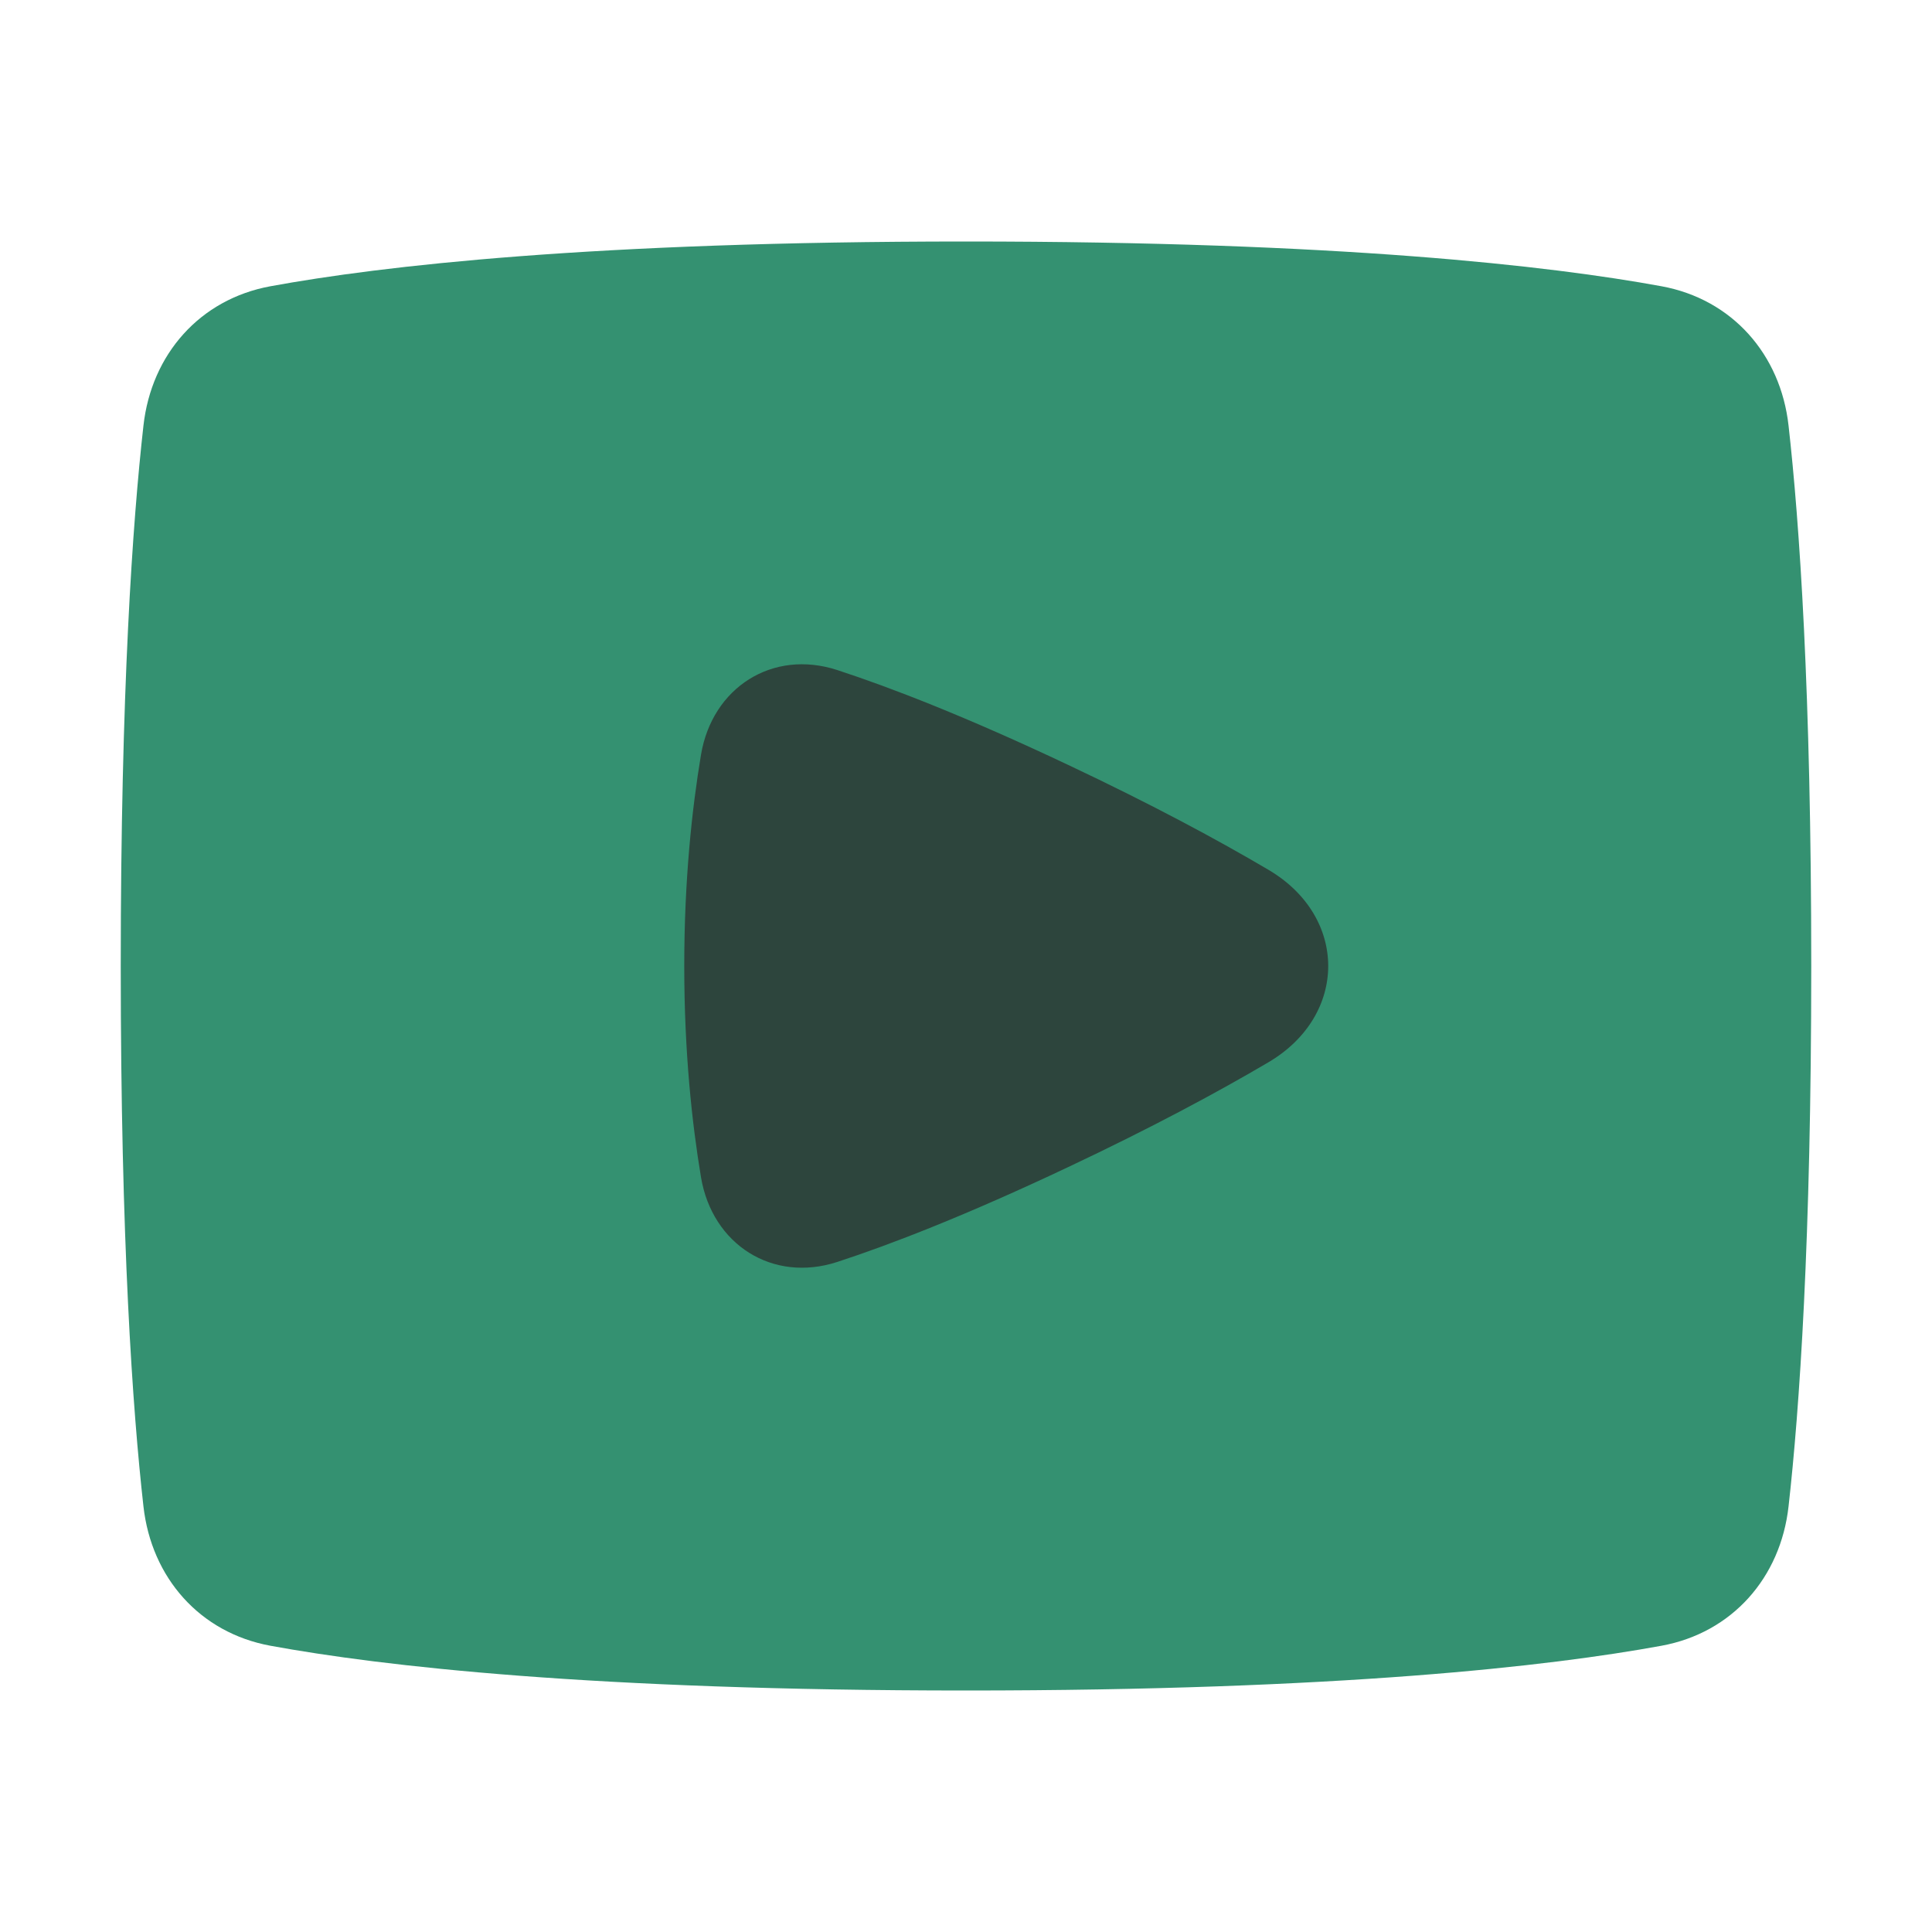
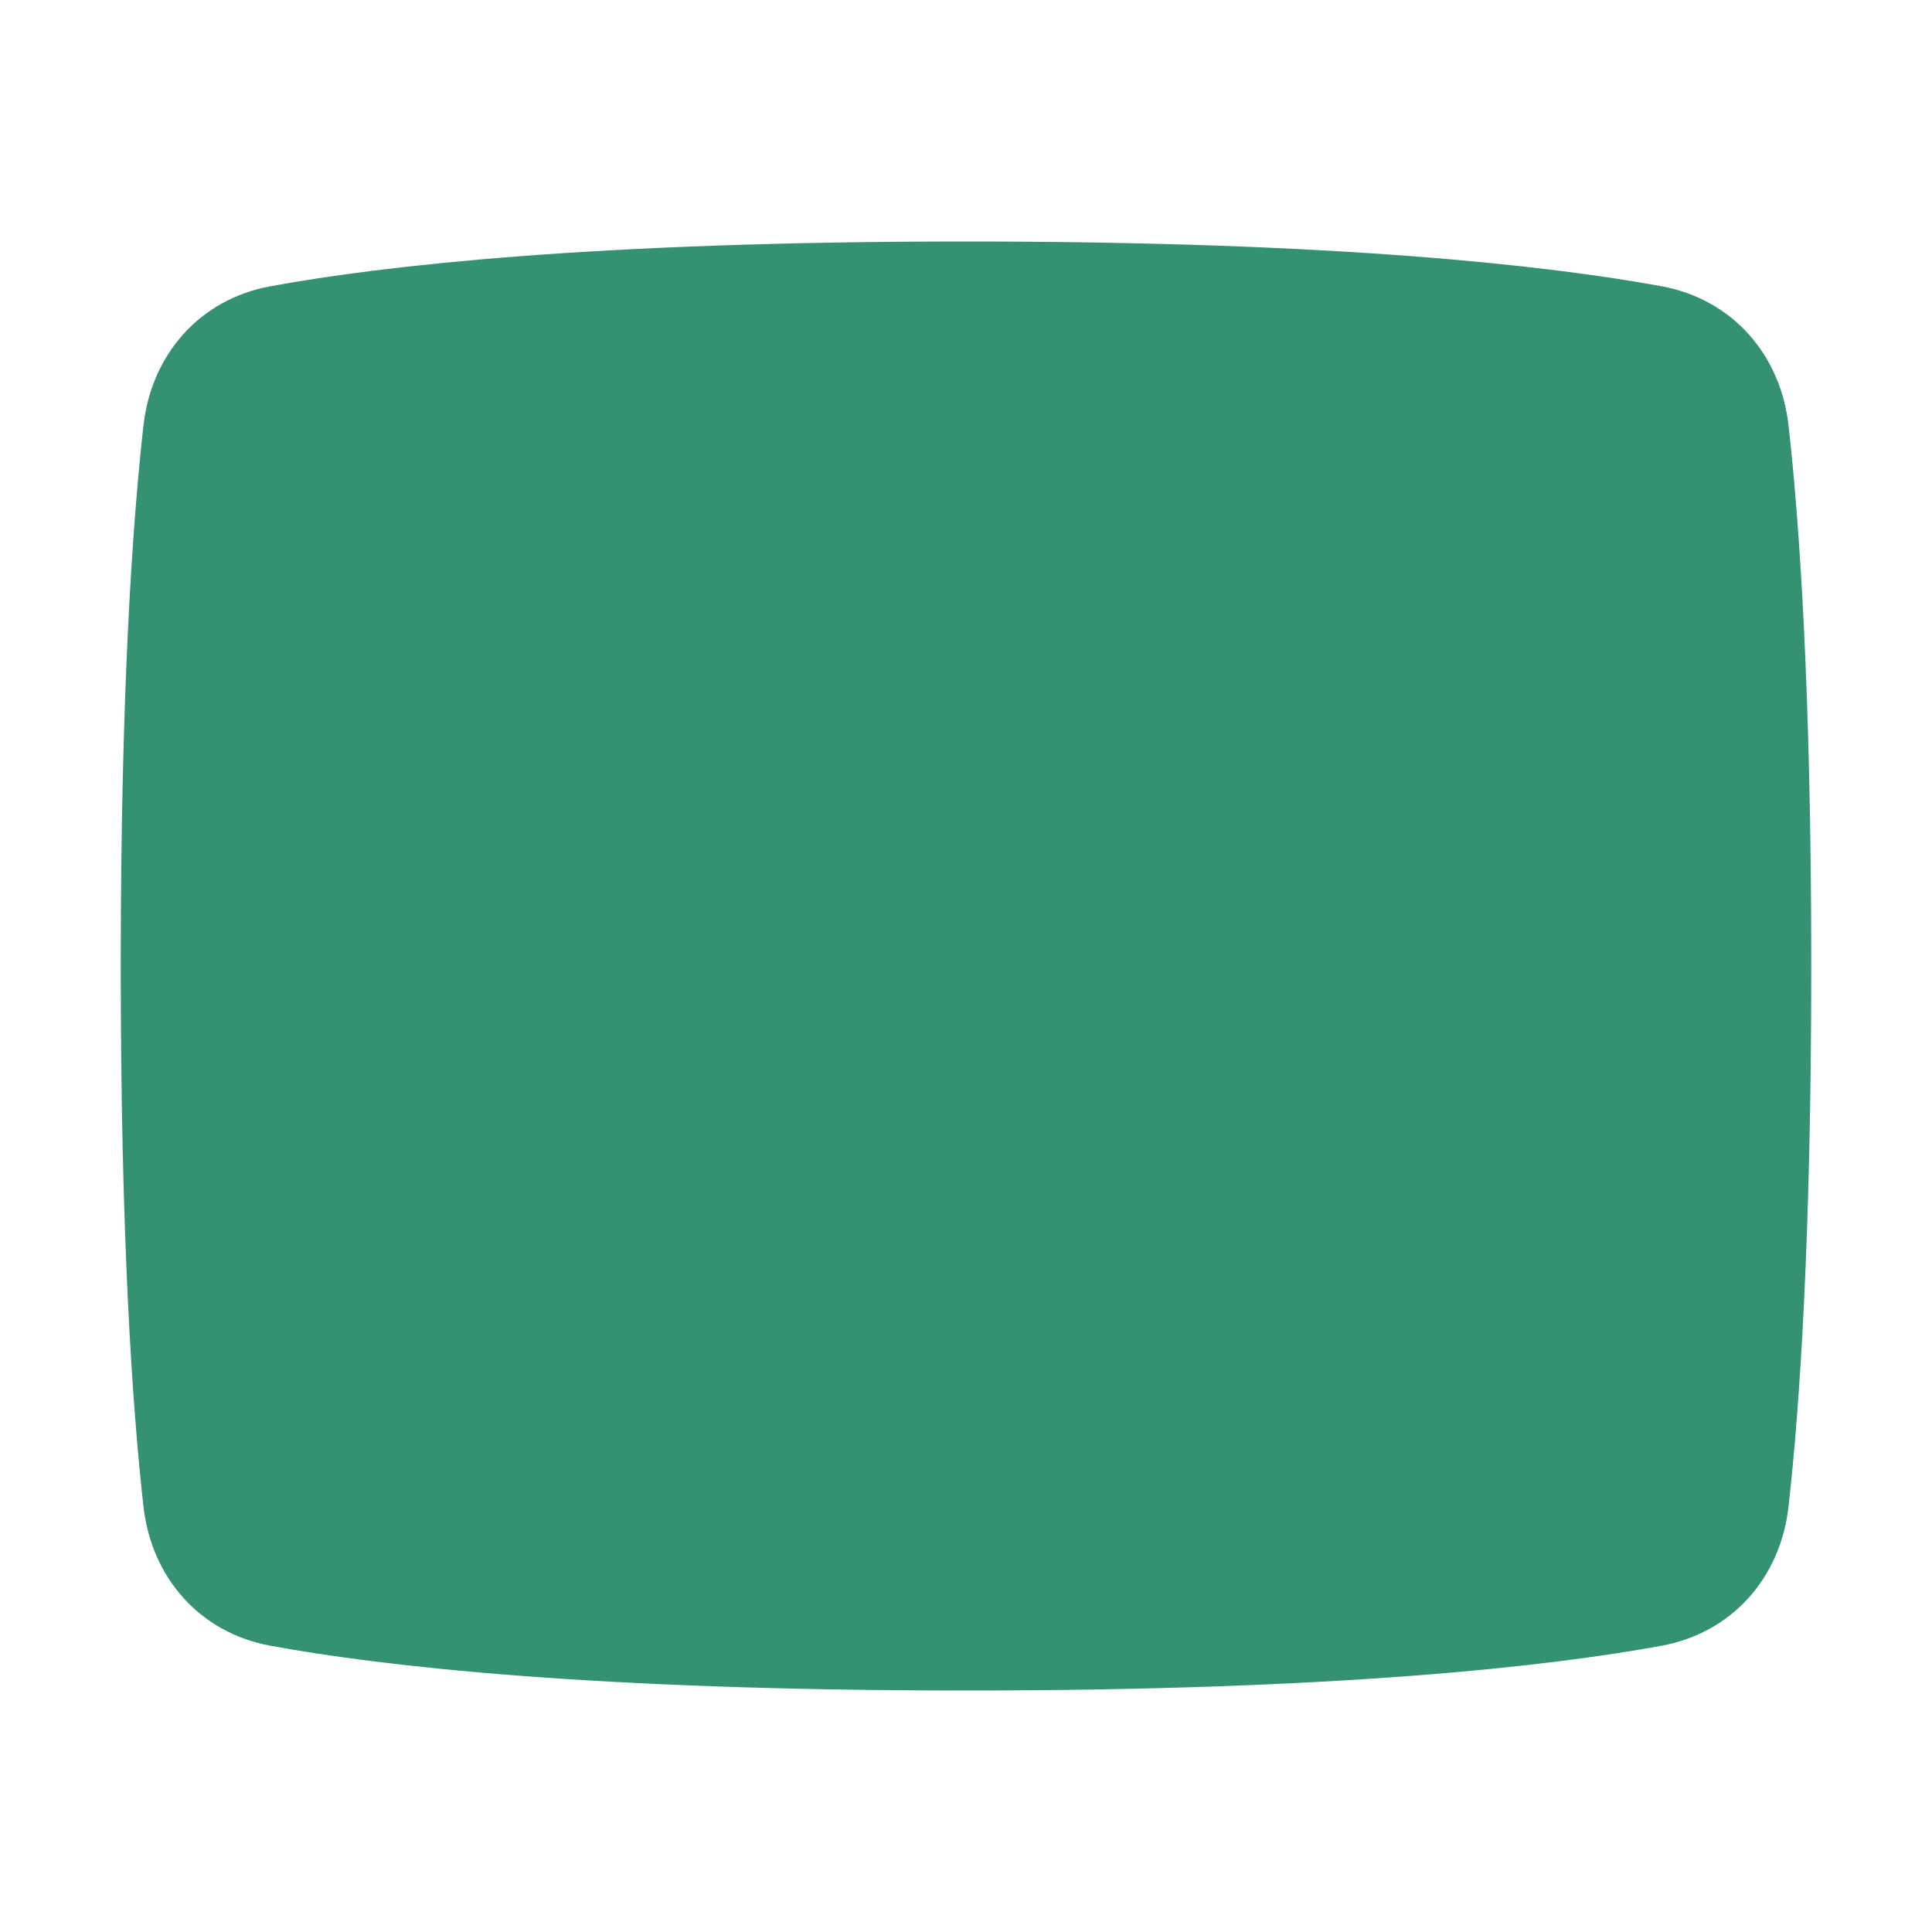
<svg xmlns="http://www.w3.org/2000/svg" width="24" height="24" viewBox="0 0 24 24" fill="none">
  <path d="M1.782 5.287C1.881 4.401 2.483 3.717 3.359 3.556C4.744 3.302 7.365 3 12 3C16.635 3 19.256 3.302 20.64 3.556C21.517 3.717 22.119 4.401 22.218 5.287C22.353 6.487 22.5 8.58 22.5 12C22.5 15.419 22.353 17.513 22.218 18.713C22.119 19.599 21.517 20.283 20.64 20.444C19.256 20.698 16.635 21 12 21C7.365 21 4.744 20.698 3.359 20.444C2.483 20.283 1.881 19.599 1.782 18.713C1.647 17.513 1.5 15.419 1.5 12C1.5 8.58 1.647 6.487 1.782 5.287Z" fill="#349171" />
-   <path d="M8.708 9.376C8.848 8.54 9.597 8.061 10.402 8.324C11.063 8.54 11.995 8.9 13.265 9.5C14.314 9.995 15.132 10.436 15.757 10.805C16.747 11.388 16.747 12.612 15.757 13.196C15.132 13.564 14.314 14.005 13.265 14.5C11.995 15.1 11.063 15.46 10.402 15.676C9.597 15.939 8.848 15.46 8.708 14.624C8.597 13.959 8.5 13.072 8.5 12C8.5 10.929 8.597 10.041 8.708 9.376Z" fill="#2D453D" />
</svg>